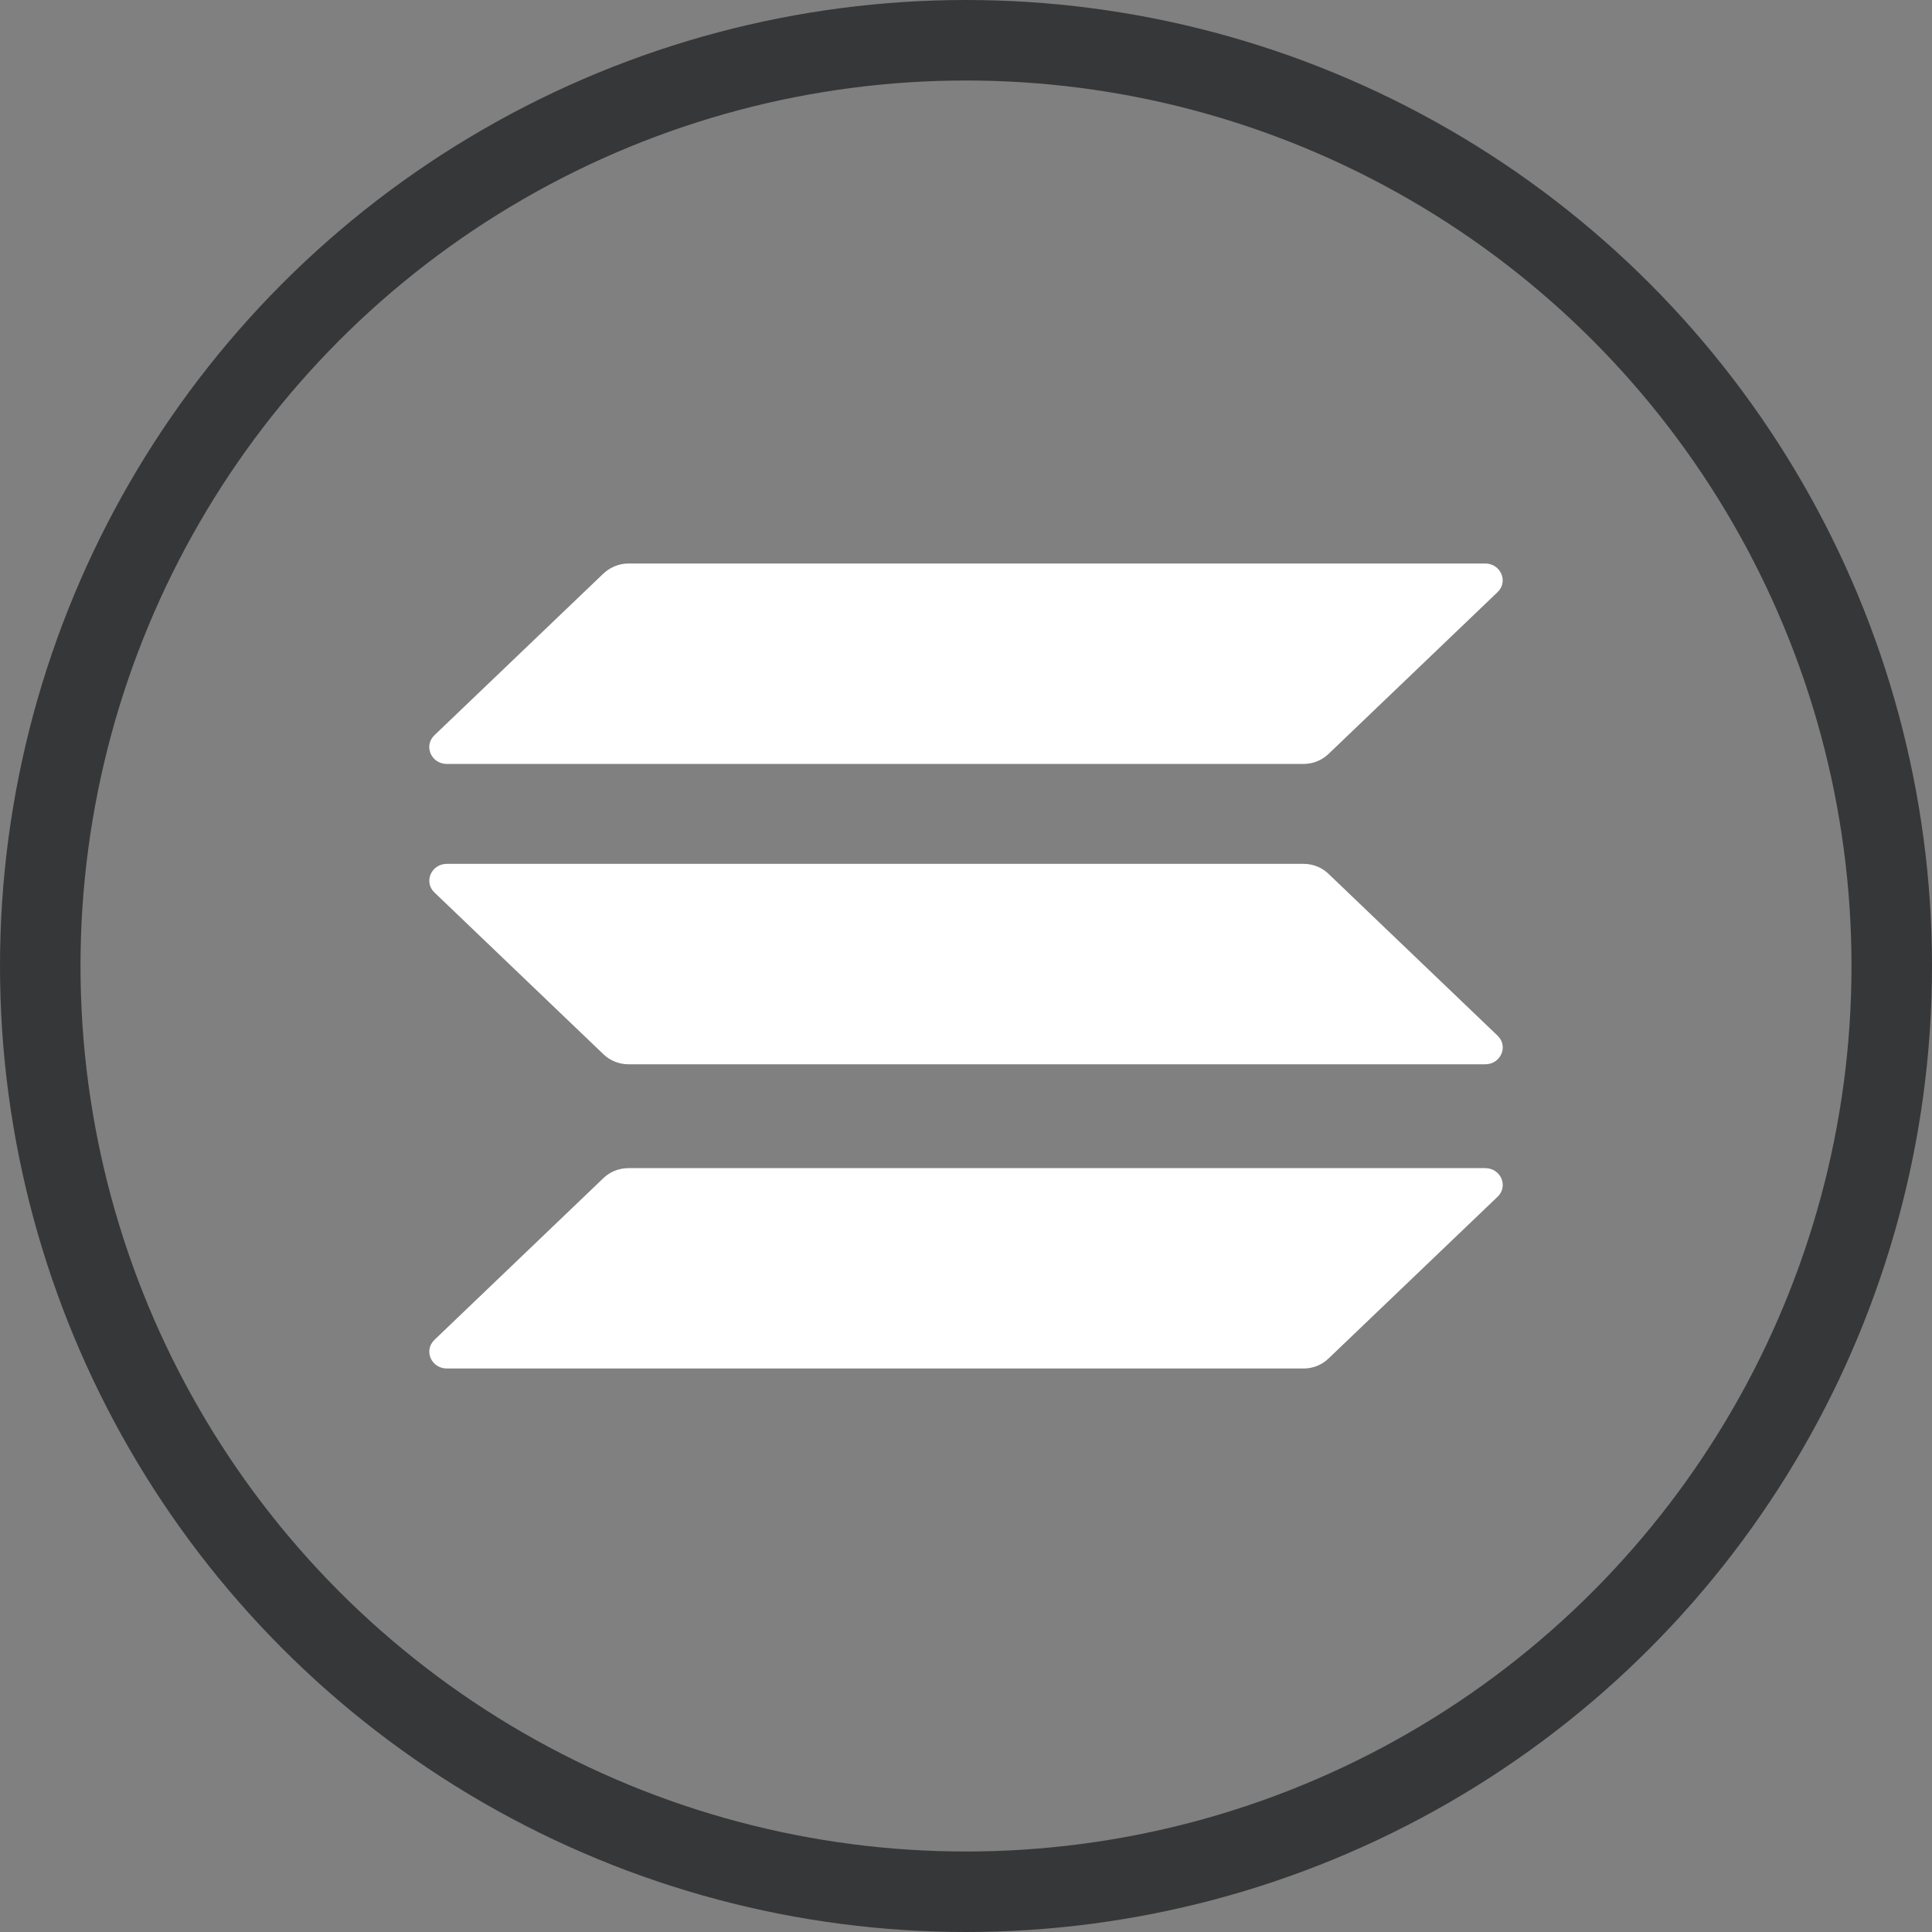
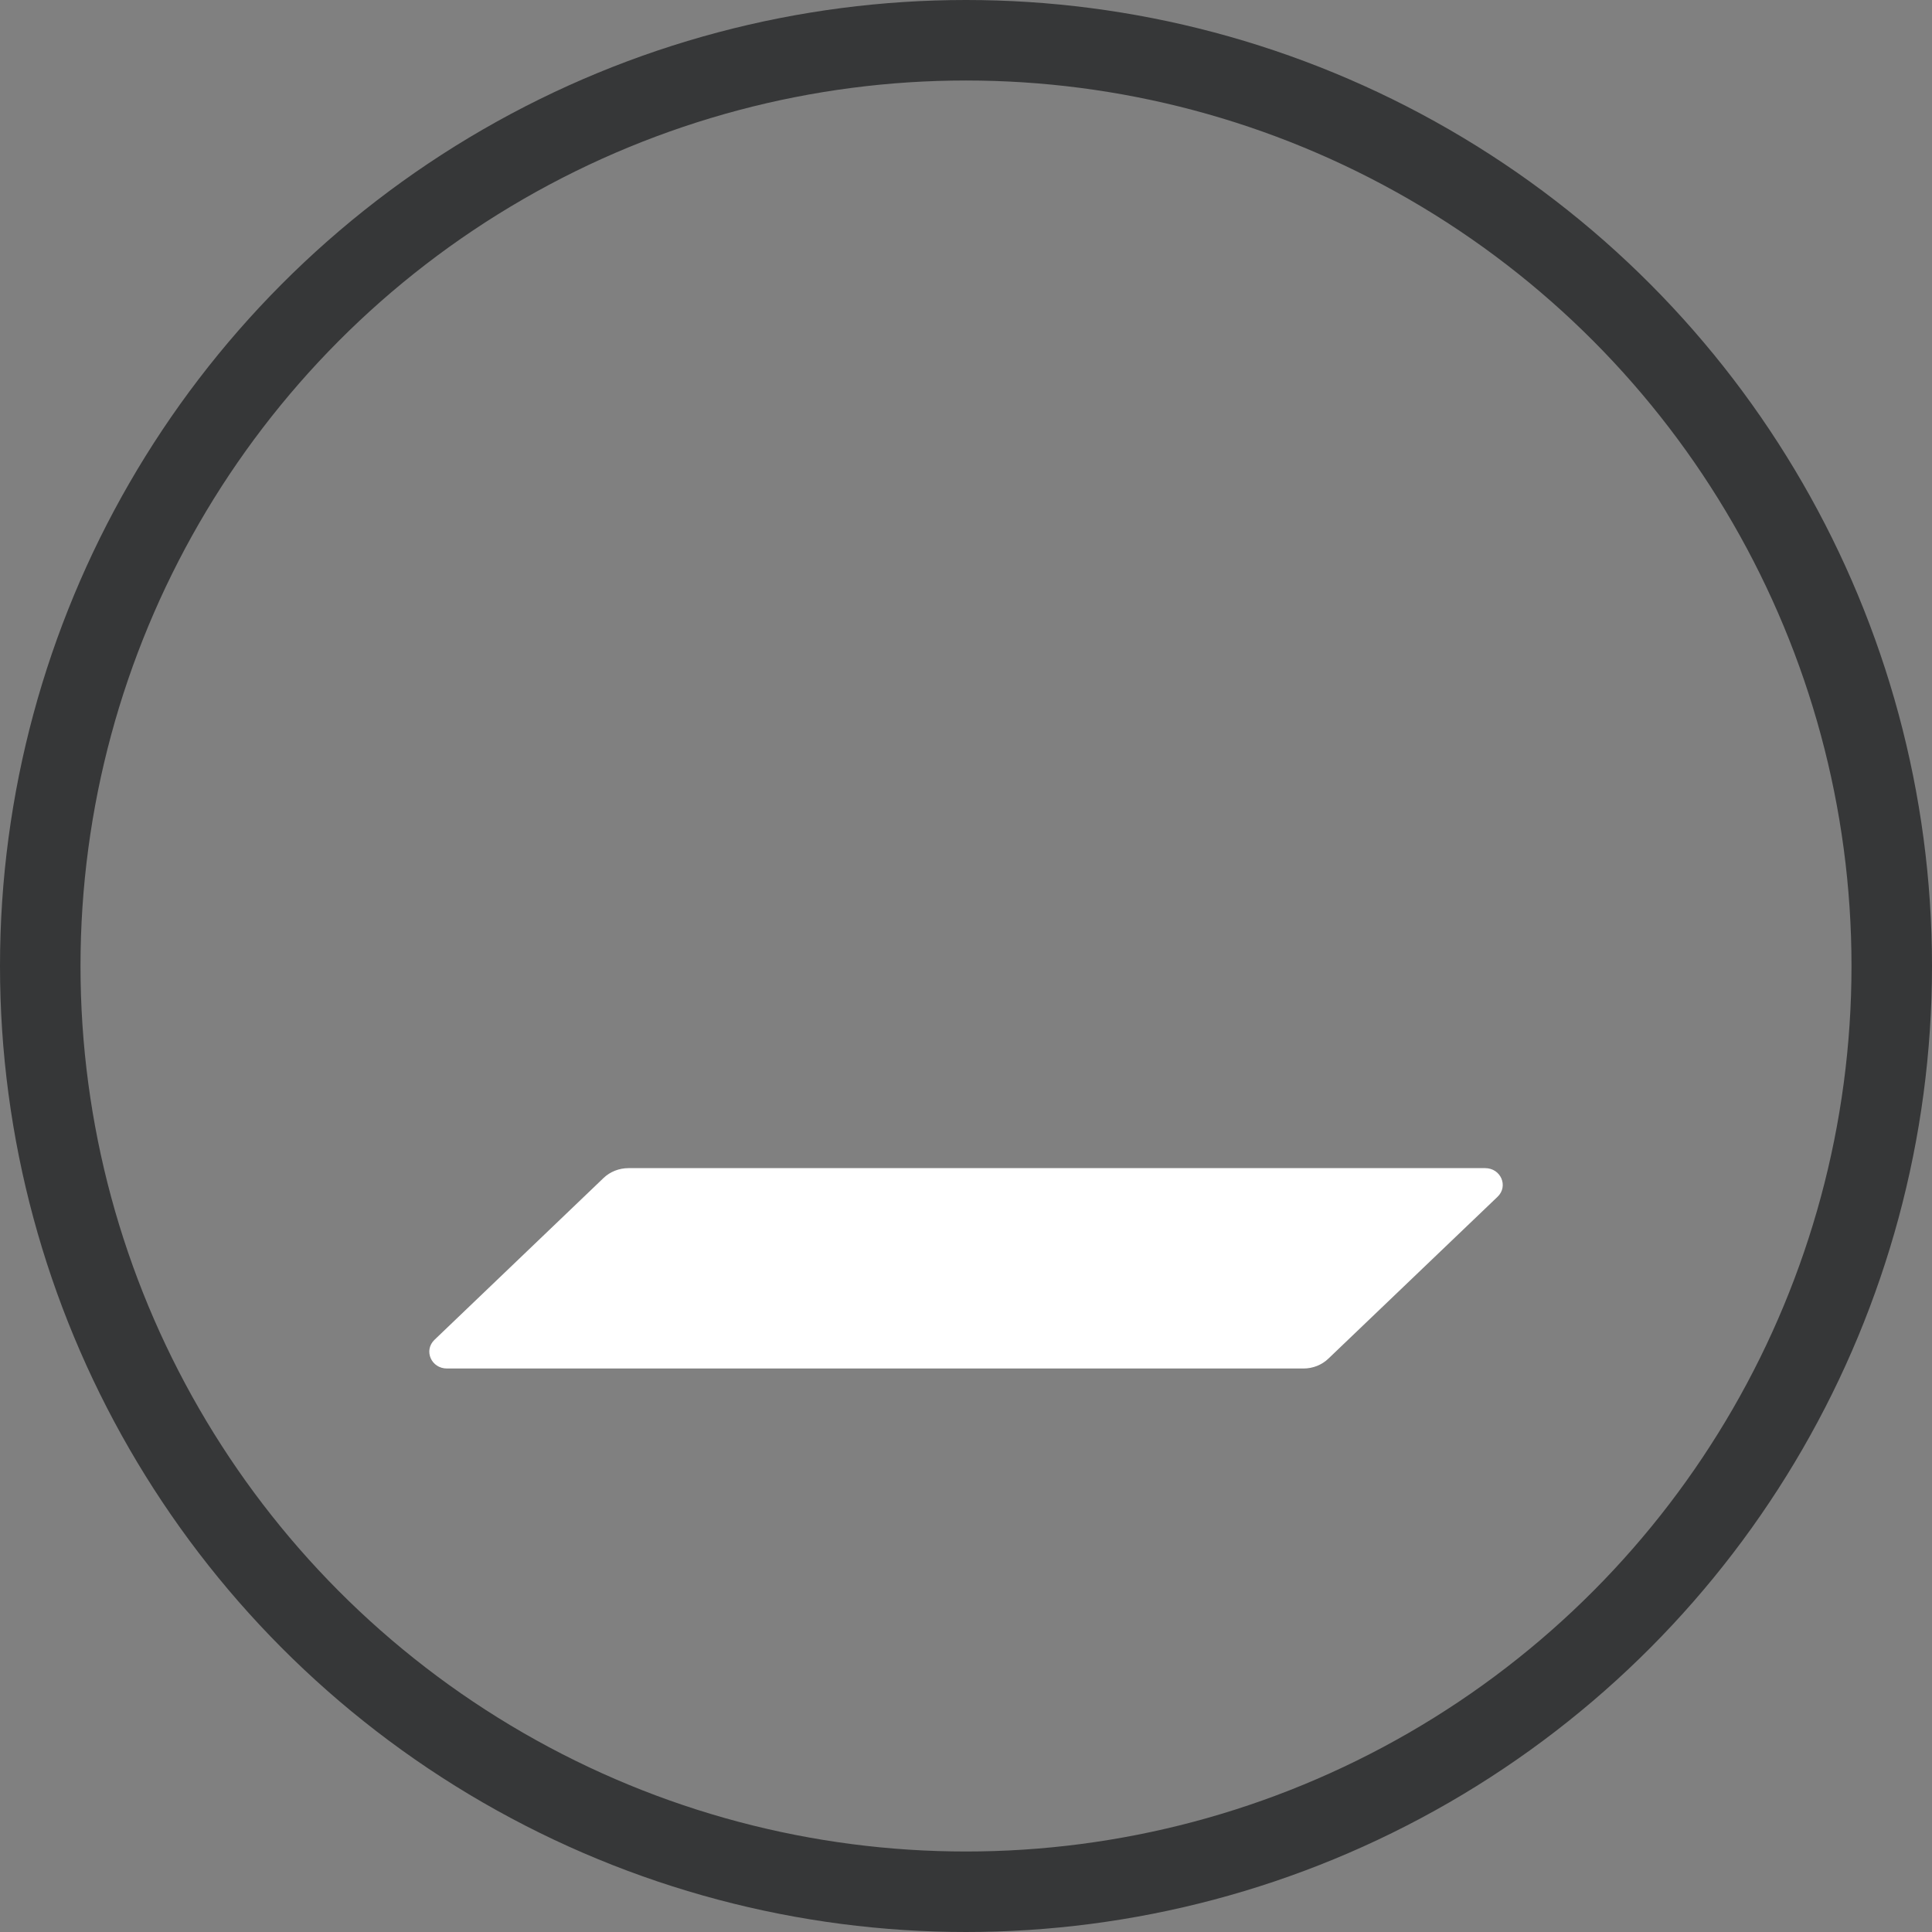
<svg xmlns="http://www.w3.org/2000/svg" width="24" height="24" viewBox="0 0 24 24" fill="none">
  <rect x="0" y="0" width="24" height="24" fill="#808080" stroke="none" />
  <circle cx="12" cy="12" r="11.5" stroke="#363738" />
  <path d="M7.499 14.632C7.58 14.555 7.691 14.511 7.808 14.511H18.449C18.644 14.511 18.741 14.735 18.603 14.867L16.501 16.878C16.421 16.955 16.31 17 16.193 17H5.552C5.357 17 5.26 16.776 5.397 16.644L7.499 14.632Z" fill="white" />
-   <path d="M7.499 7.122C7.583 7.045 7.693 7 7.807 7H18.449C18.643 7 18.74 7.225 18.603 7.356L16.501 9.368C16.42 9.445 16.31 9.49 16.192 9.49H5.551C5.357 9.49 5.259 9.265 5.397 9.133L7.499 7.122Z" fill="white" />
-   <path d="M16.501 10.853C16.421 10.776 16.31 10.731 16.193 10.731H5.552C5.357 10.731 5.26 10.956 5.397 11.087L7.499 13.099C7.58 13.176 7.691 13.221 7.808 13.221H18.449C18.644 13.221 18.741 12.996 18.603 12.865L16.501 10.853Z" fill="white" />
</svg>